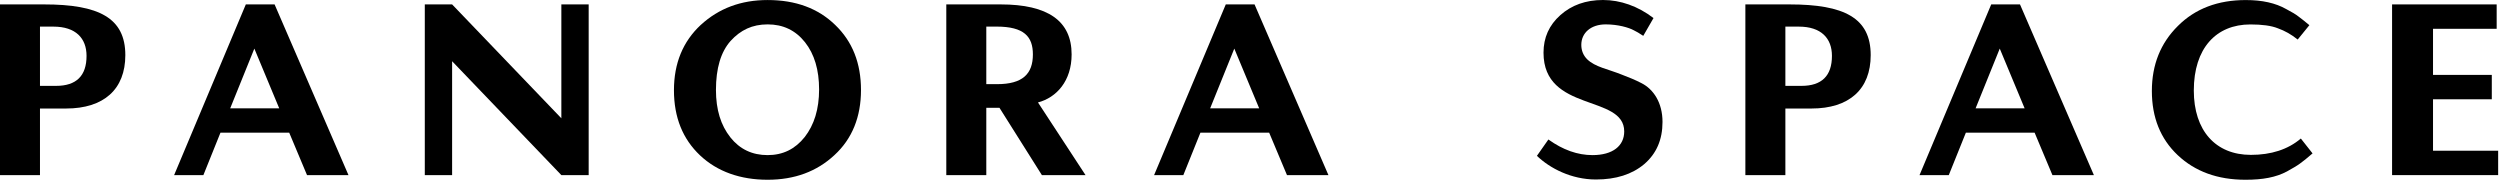
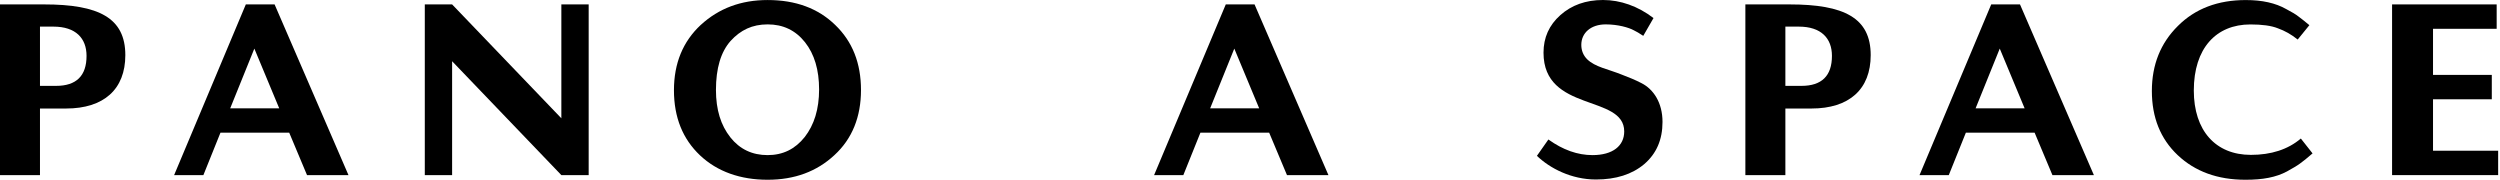
<svg xmlns="http://www.w3.org/2000/svg" fill="none" viewBox="0 0 1057 76" height="76" width="1057">
  <path fill="black" d="M27.937 45.892H16.902V74.037H0V1.864H18.657C41.746 1.864 52.989 7.535 52.989 23.308C52.989 37.742 43.918 45.88 27.937 45.88V45.892ZM22.573 11.253H16.902V36.305H23.703C32.258 36.305 36.591 32.082 36.591 23.626C36.591 16.2 32.05 11.253 22.573 11.253Z" />
  <path fill="black" d="M73.617 74.037L103.934 1.864H116.098L147.336 74.037H129.808L122.284 56.103H93.207L85.99 74.037H73.617ZM107.543 20.532L97.331 45.793H118.05L107.532 20.532H107.543Z" />
  <path fill="black" d="M248.891 74.037H237.341L191.153 25.885V74.037H179.604V1.864H191.153L237.341 50.016V1.864H248.891V74.037Z" />
  <path fill="black" d="M296.298 10.53C303.932 3.521 313.31 0.011 324.541 0.011C336.398 0.011 345.886 3.521 353.103 10.53C360.419 17.538 364.028 26.719 364.028 38.06C364.028 49.401 360.32 58.681 352.785 65.591C345.359 72.501 335.981 76 324.541 76C313.101 76 303.306 72.6 295.98 65.69C288.664 58.779 284.945 49.61 284.945 38.159C284.945 26.708 288.762 17.538 296.287 10.53H296.298ZM308.78 58.056C312.805 63.112 318.059 65.58 324.552 65.58C331.046 65.58 336.201 63.002 340.226 57.946C344.252 52.791 346.314 46.089 346.314 37.841C346.314 29.593 344.35 22.891 340.336 17.834C336.31 12.778 331.057 10.31 324.563 10.31C318.07 10.31 313.123 12.679 308.889 17.319C304.765 21.959 302.703 28.869 302.703 38.038C302.703 46.385 304.765 52.988 308.791 58.045L308.78 58.056Z" />
-   <path fill="black" d="M458.972 74.037H440.512L422.579 45.584H417.007V74.037H400.094V1.864H423.084C443.079 1.864 453.082 8.873 453.082 23C453.082 34.243 446.688 41.252 438.856 43.314L458.961 74.037H458.972ZM421.34 11.253H417.007V35.581H421.548C432.374 35.581 436.706 31.249 436.706 23C436.706 15.476 432.999 11.242 421.34 11.242V11.253Z" />
  <path fill="black" d="M487.952 74.037L518.258 1.864H530.422L561.66 74.037H544.133L536.608 56.103H507.531L500.314 74.037H487.941H487.952ZM521.867 20.532L511.655 45.793H532.375L521.856 20.532H521.867Z" />
  <path fill="black" d="M652.597 22.277C652.597 15.882 654.966 10.628 659.715 6.395C664.453 2.172 670.442 0 677.758 0C685.074 0 692.5 2.578 699.103 7.634L694.77 15.158C693.125 14.029 691.776 13.305 690.745 12.789C688.683 11.659 684.142 10.31 678.888 10.31C672.603 10.31 668.578 13.919 668.578 18.975C668.578 21.345 669.4 23.407 671.056 25.063C674.457 28.364 679.82 29.187 685.699 31.556C688.694 32.686 691.469 33.827 694.046 35.165C699.103 37.742 702.909 43.413 702.909 51.563C702.909 59.087 700.331 64.966 695.176 69.397C690.021 73.73 683.22 75.891 674.764 75.891C664.355 75.891 655.284 71.152 649.811 65.887L654.659 58.977C660.845 63.408 667.031 65.58 673.316 65.58C681.871 65.58 686.719 61.664 686.719 55.577C686.719 39.804 652.597 47.636 652.597 22.277Z" />
  <path fill="black" d="M765.891 45.892H754.857V74.037H737.943V1.864H756.601C779.689 1.864 790.932 7.535 790.932 23.308C790.932 37.742 781.861 45.88 765.88 45.88L765.891 45.892ZM760.527 11.253H754.857V36.305H761.657C770.212 36.305 774.545 32.082 774.545 23.626C774.545 16.2 770.004 11.253 760.527 11.253Z" />
  <path fill="black" d="M811.574 74.037L841.891 1.864H854.055L885.293 74.037H867.766L860.241 56.103H831.164L823.947 74.037H811.574ZM845.5 20.532L835.288 45.793H856.007L845.489 20.532H845.5Z" />
  <path fill="black" d="M971.46 16.715C968.784 14.555 965.998 13.008 963.113 11.977C960.327 10.847 956.412 10.332 951.465 10.332C936.932 10.332 927.543 20.434 927.543 38.268C927.543 55.182 936.723 65.481 951.662 65.481C960.218 65.481 967.336 63.211 972.798 58.571L977.745 64.856C975.475 66.819 973.72 68.256 972.382 69.188C971.142 70.121 969.288 71.152 966.919 72.49C962.28 74.969 956.719 76 949.392 76C937.535 76 928.047 72.49 920.731 65.591C913.415 58.681 909.807 49.61 909.807 38.477C909.807 27.344 913.514 18.163 920.841 10.946C928.157 3.63 937.754 0.021 949.501 0.021C956.411 0.021 962.082 1.261 966.612 3.838C968.981 5.078 970.736 6.109 971.866 7.03C972.996 7.853 974.542 9.092 976.407 10.639L971.46 16.726V16.715Z" />
  <path fill="black" d="M1056.22 74.037H1011.37V1.864H1055.59V12.175H1028.68V31.666H1053.53V41.976H1028.68V63.726H1056.22V74.037Z" />
</svg>